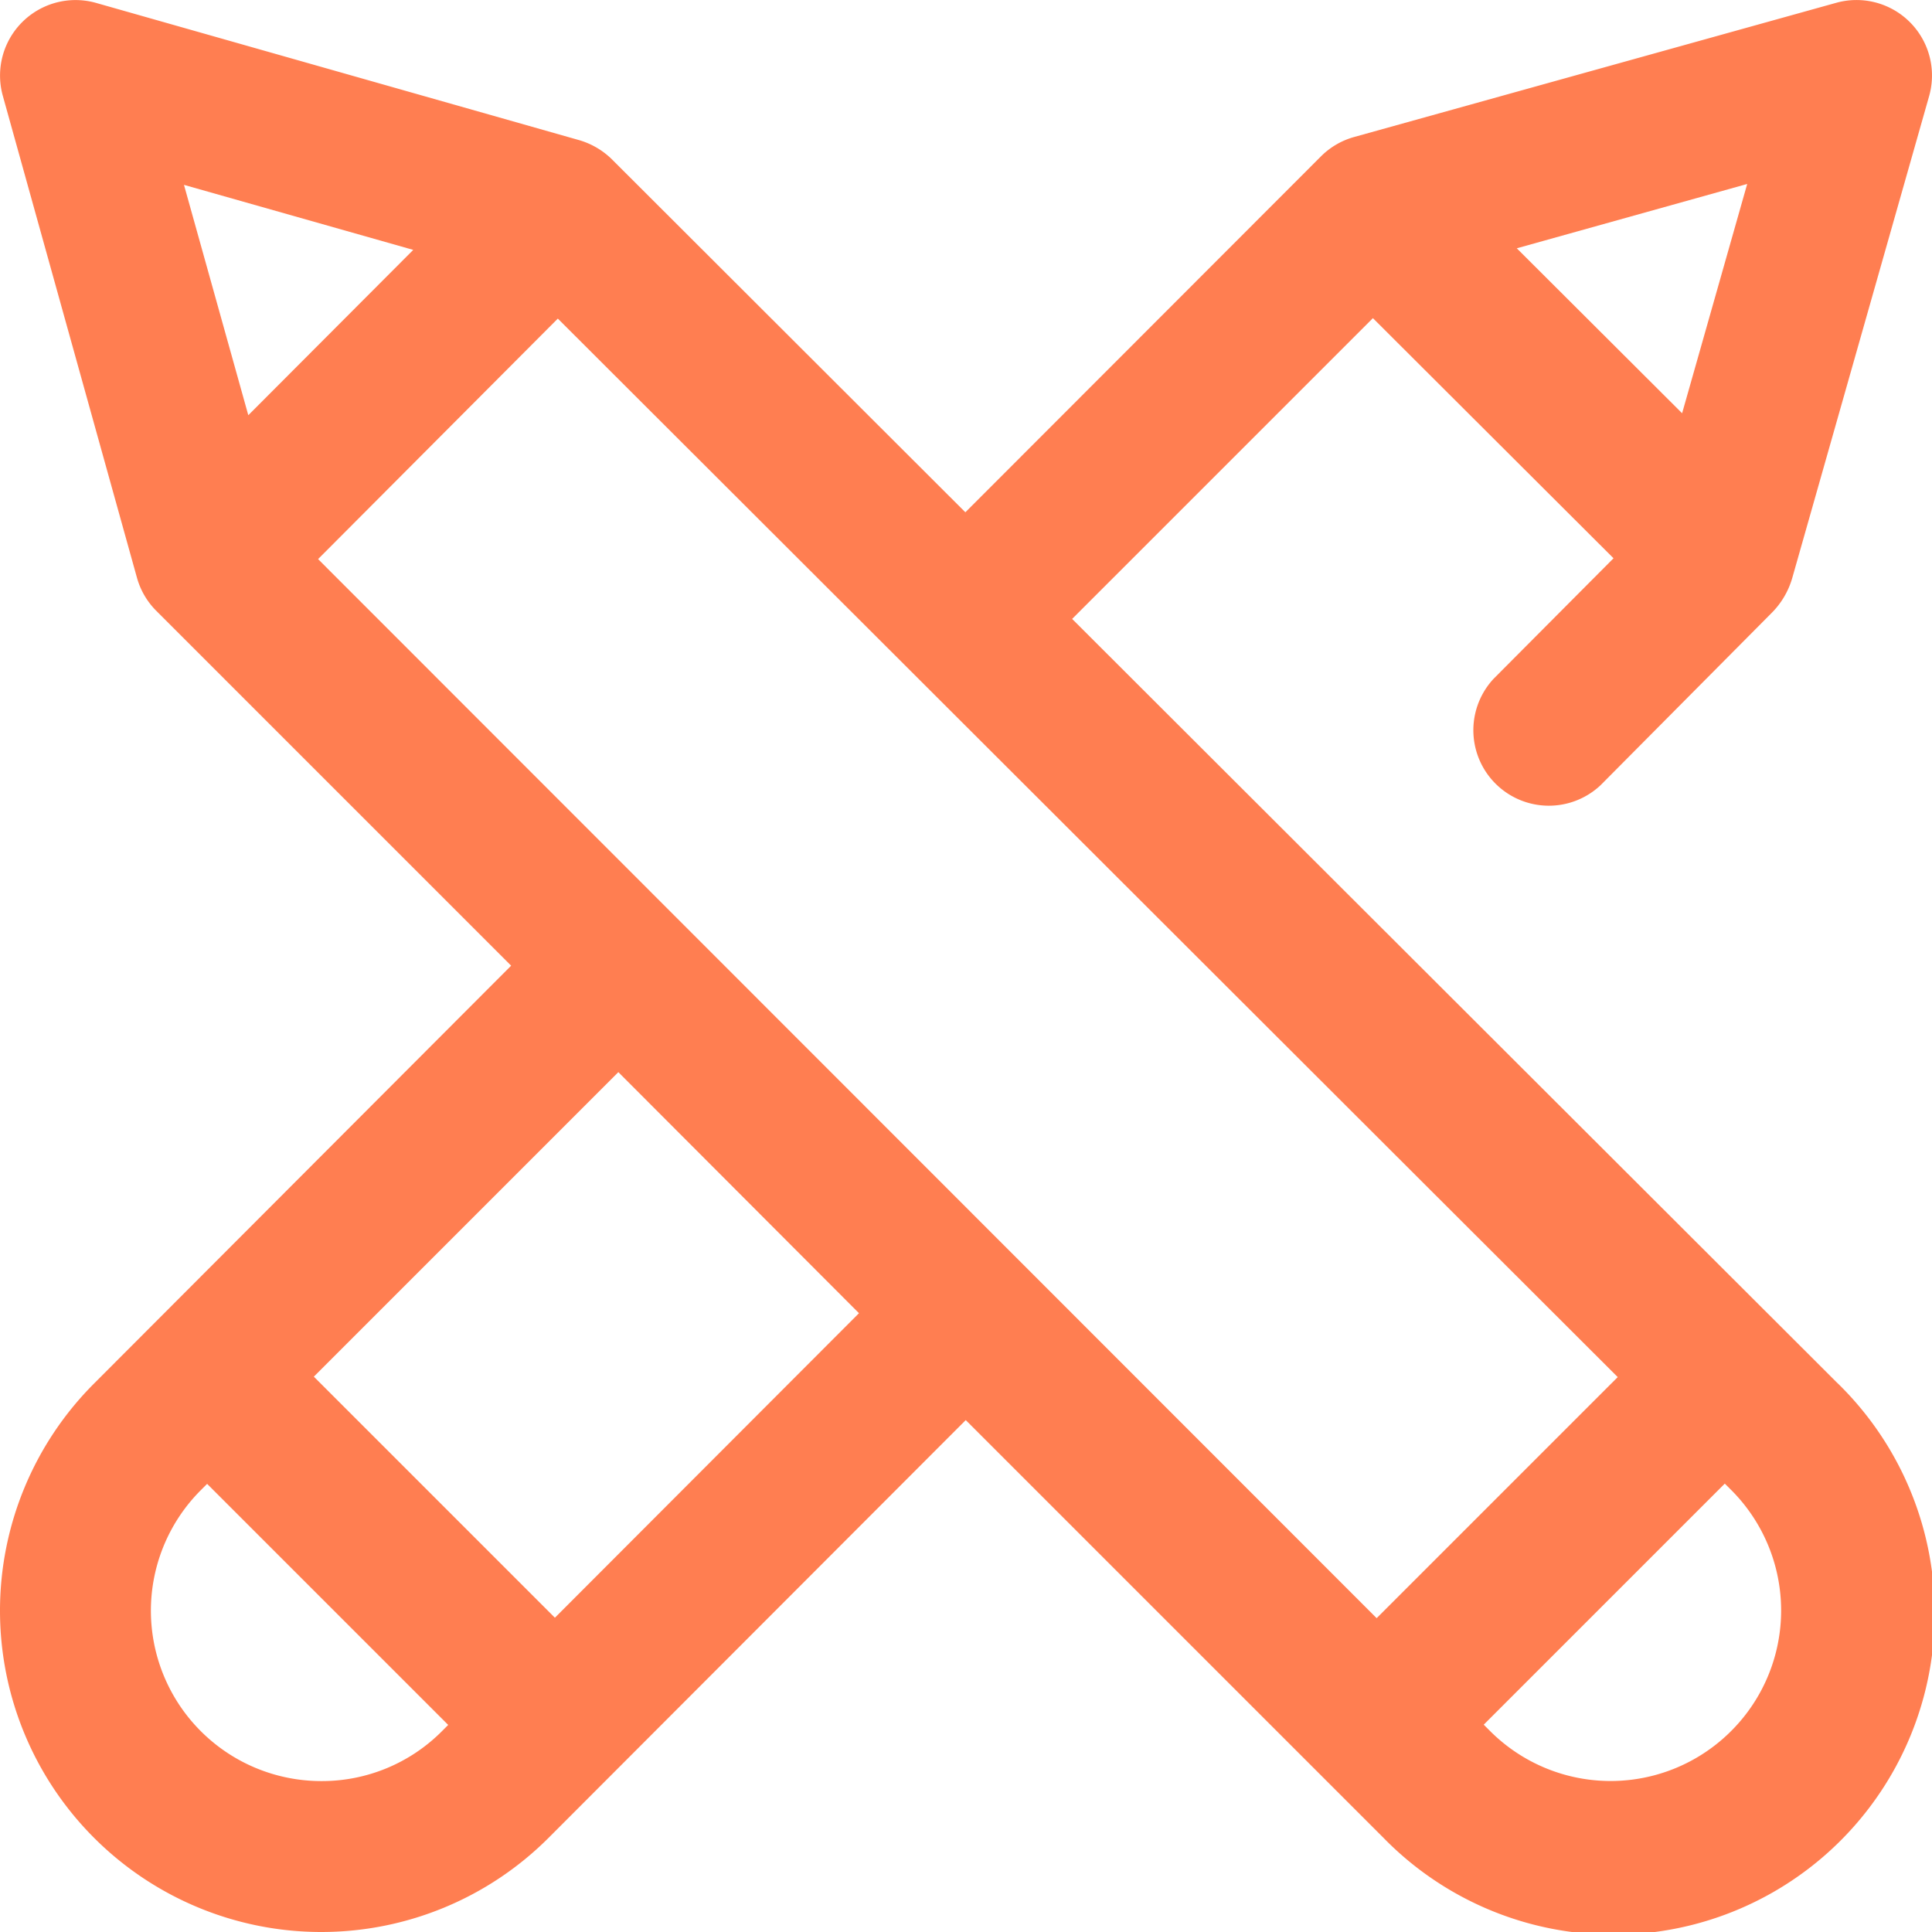
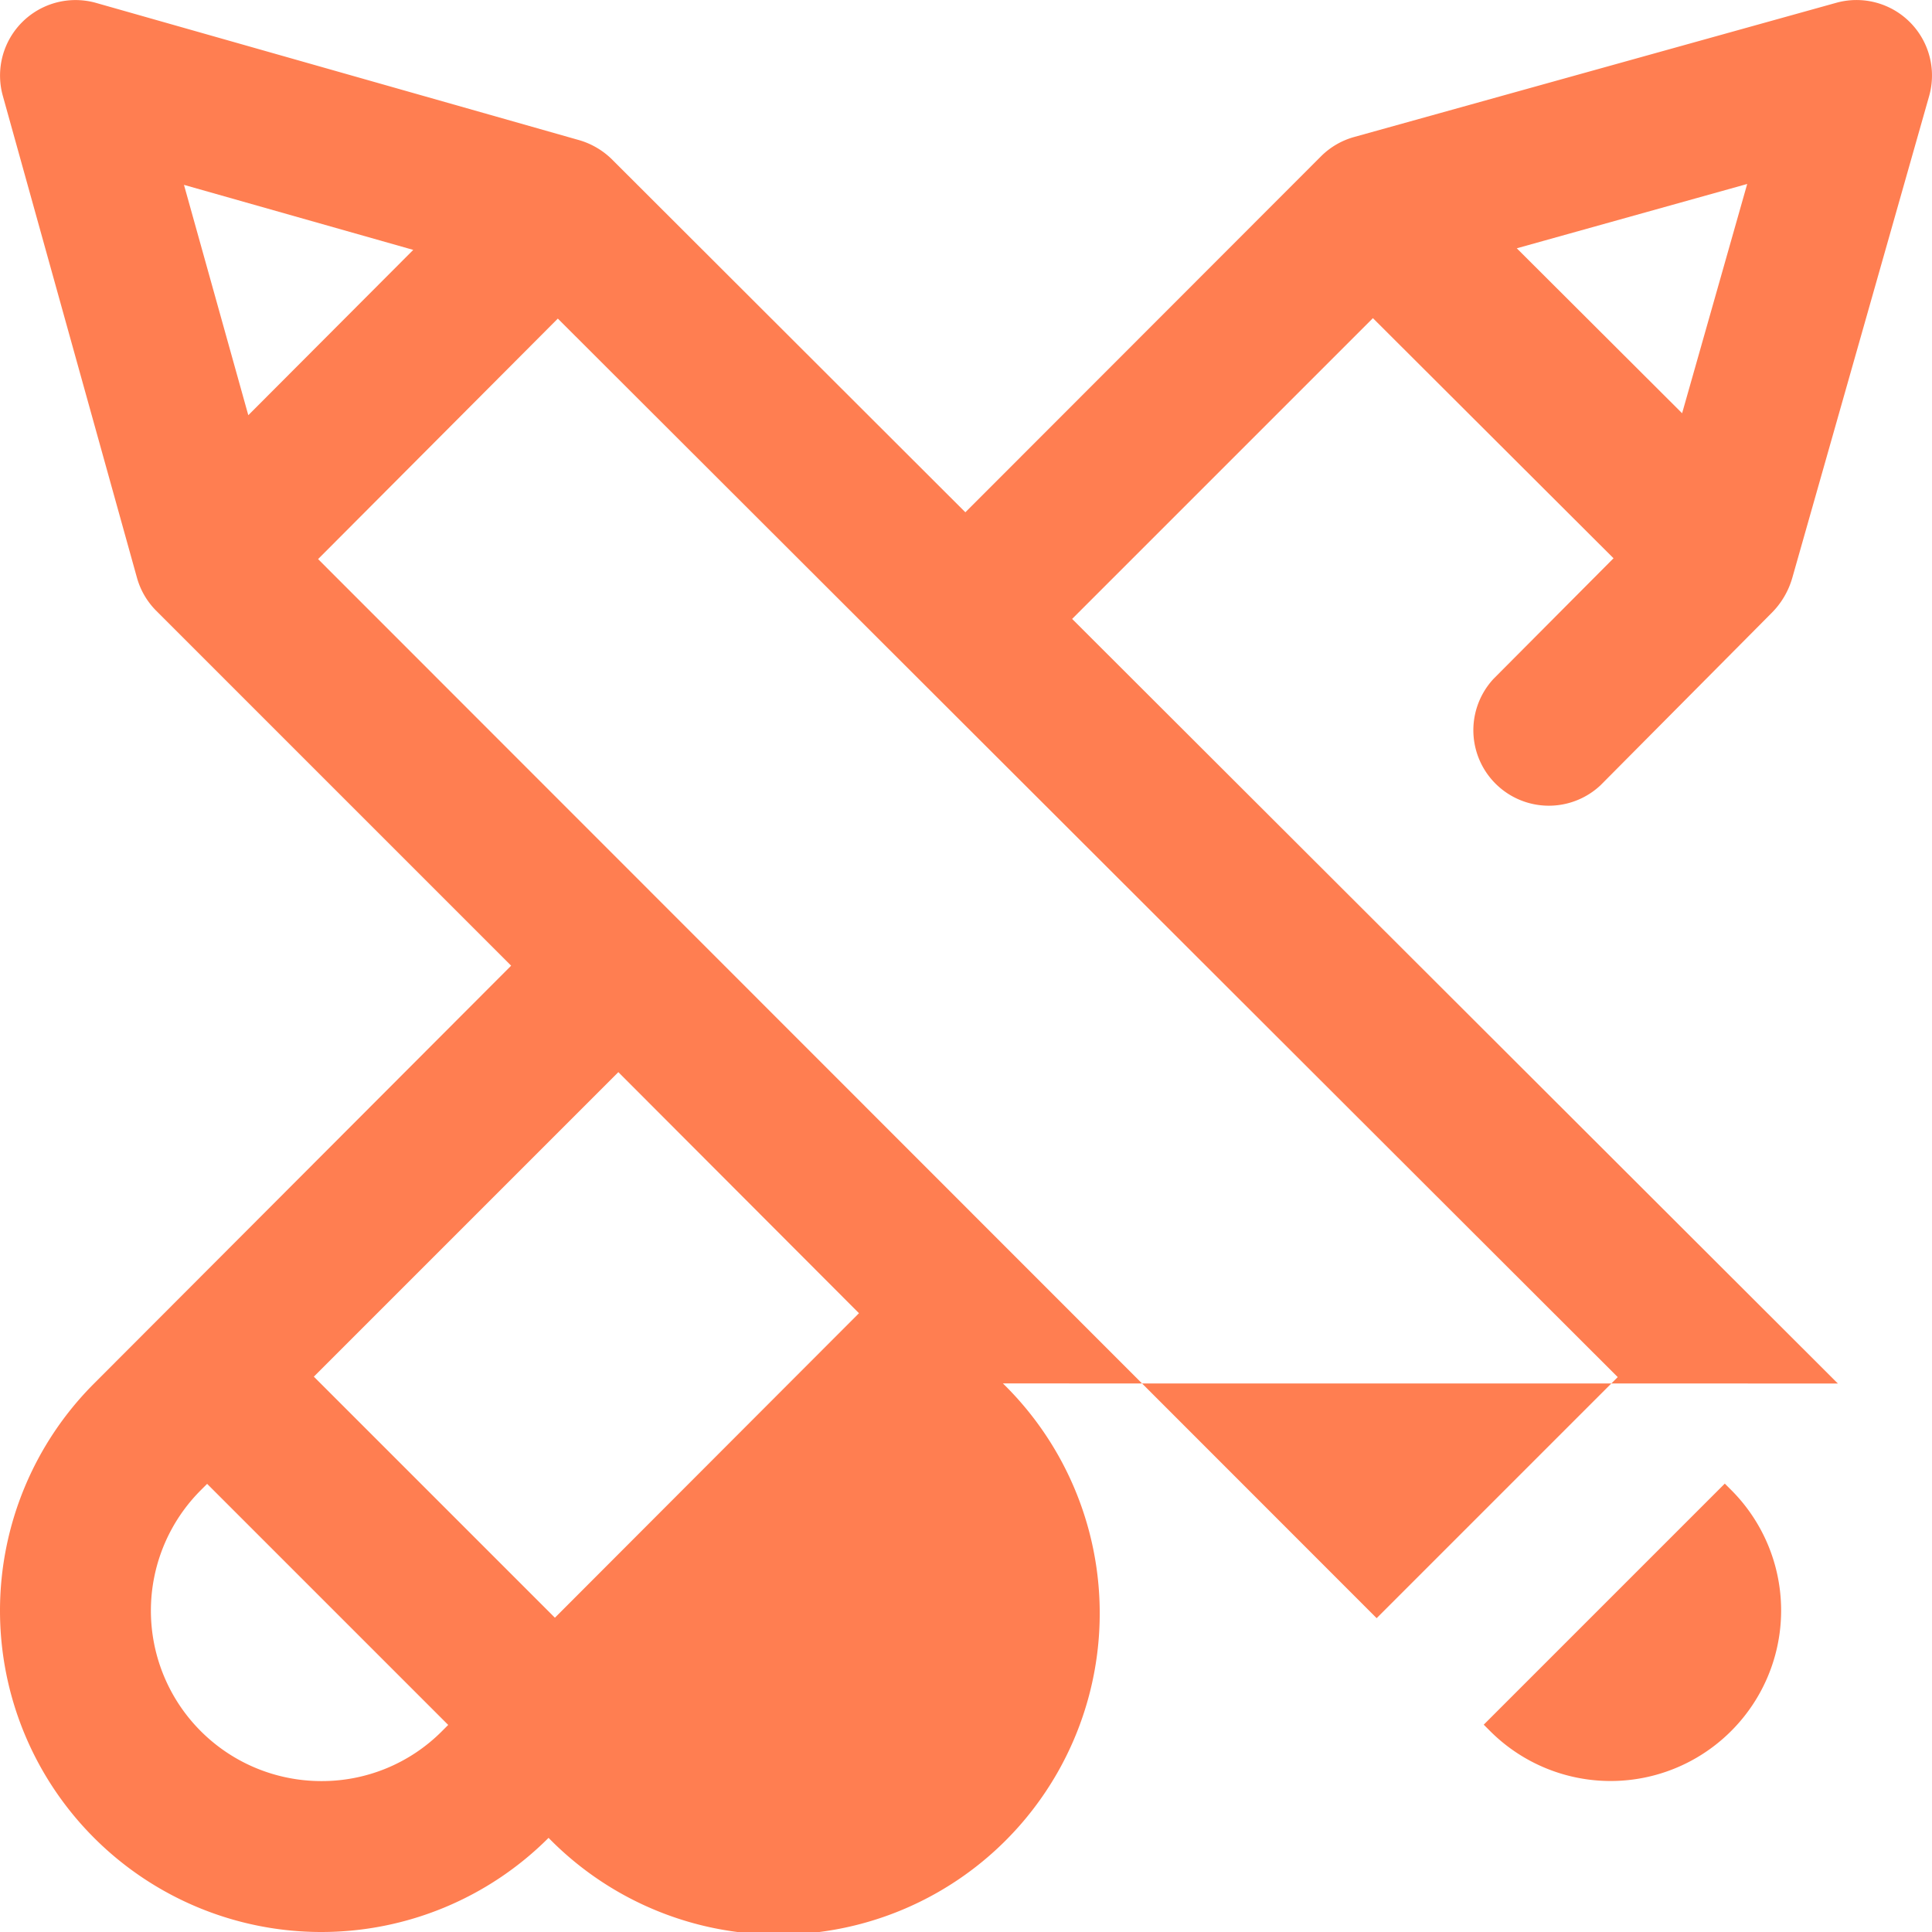
<svg xmlns="http://www.w3.org/2000/svg" width="30.454" height="30.454" viewBox="0 0 30.454 30.454">
-   <path id="Path_13" data-name="Path 13" d="M28.97,21.808,16.9,9.756l4.741-4.741L25.434,8.8,23.543,10.7a1.19,1.19,0,0,0,1.688,1.676l2.692-2.711a1.281,1.281,0,0,0,.329-.557l2.157-7.594A1.19,1.19,0,0,0,28.945.044L21.351,2.158a1.19,1.19,0,0,0-.522.3L15.217,8.075,9.668,2.534a1.225,1.225,0,0,0-.56-.331L1.515.046A1.19,1.19,0,0,0,.044,1.509L2.157,9.1a1.19,1.19,0,0,0,.3.522l5.6,5.6L1.483,21.808A5.065,5.065,0,1,0,8.647,28.97l6.576-6.585,6.586,6.586a5.065,5.065,0,1,0,7.162-7.163ZM27.541,2.9,26.515,6.514l-2.606-2.6ZM2.9,2.914,6.514,3.939l-2.6,2.606ZM8.793,5.022,25.5,21.707l-3.8,3.8L5.014,8.813ZM5.065,28.075a2.686,2.686,0,0,1-1.9-4.585l.1-.1,3.8,3.8-.1.1A2.668,2.668,0,0,1,5.065,28.075ZM8.747,25.5l-3.8-3.8,4.8-4.8L13.54,20.7Zm18.541,1.786a2.685,2.685,0,0,1-3.8,0l-.1-.1,3.8-3.8.1.1a2.685,2.685,0,0,1,0,3.8Z" transform="translate(0 0)" fill="#ff7e51" />
+   <path id="Path_13" data-name="Path 13" d="M28.97,21.808,16.9,9.756l4.741-4.741L25.434,8.8,23.543,10.7a1.19,1.19,0,0,0,1.688,1.676l2.692-2.711a1.281,1.281,0,0,0,.329-.557l2.157-7.594A1.19,1.19,0,0,0,28.945.044L21.351,2.158a1.19,1.19,0,0,0-.522.3L15.217,8.075,9.668,2.534a1.225,1.225,0,0,0-.56-.331L1.515.046A1.19,1.19,0,0,0,.044,1.509L2.157,9.1a1.19,1.19,0,0,0,.3.522l5.6,5.6L1.483,21.808A5.065,5.065,0,1,0,8.647,28.97a5.065,5.065,0,1,0,7.162-7.163ZM27.541,2.9,26.515,6.514l-2.606-2.6ZM2.9,2.914,6.514,3.939l-2.6,2.606ZM8.793,5.022,25.5,21.707l-3.8,3.8L5.014,8.813ZM5.065,28.075a2.686,2.686,0,0,1-1.9-4.585l.1-.1,3.8,3.8-.1.1A2.668,2.668,0,0,1,5.065,28.075ZM8.747,25.5l-3.8-3.8,4.8-4.8L13.54,20.7Zm18.541,1.786a2.685,2.685,0,0,1-3.8,0l-.1-.1,3.8-3.8.1.1a2.685,2.685,0,0,1,0,3.8Z" transform="translate(0 0)" fill="#ff7e51" />
</svg>